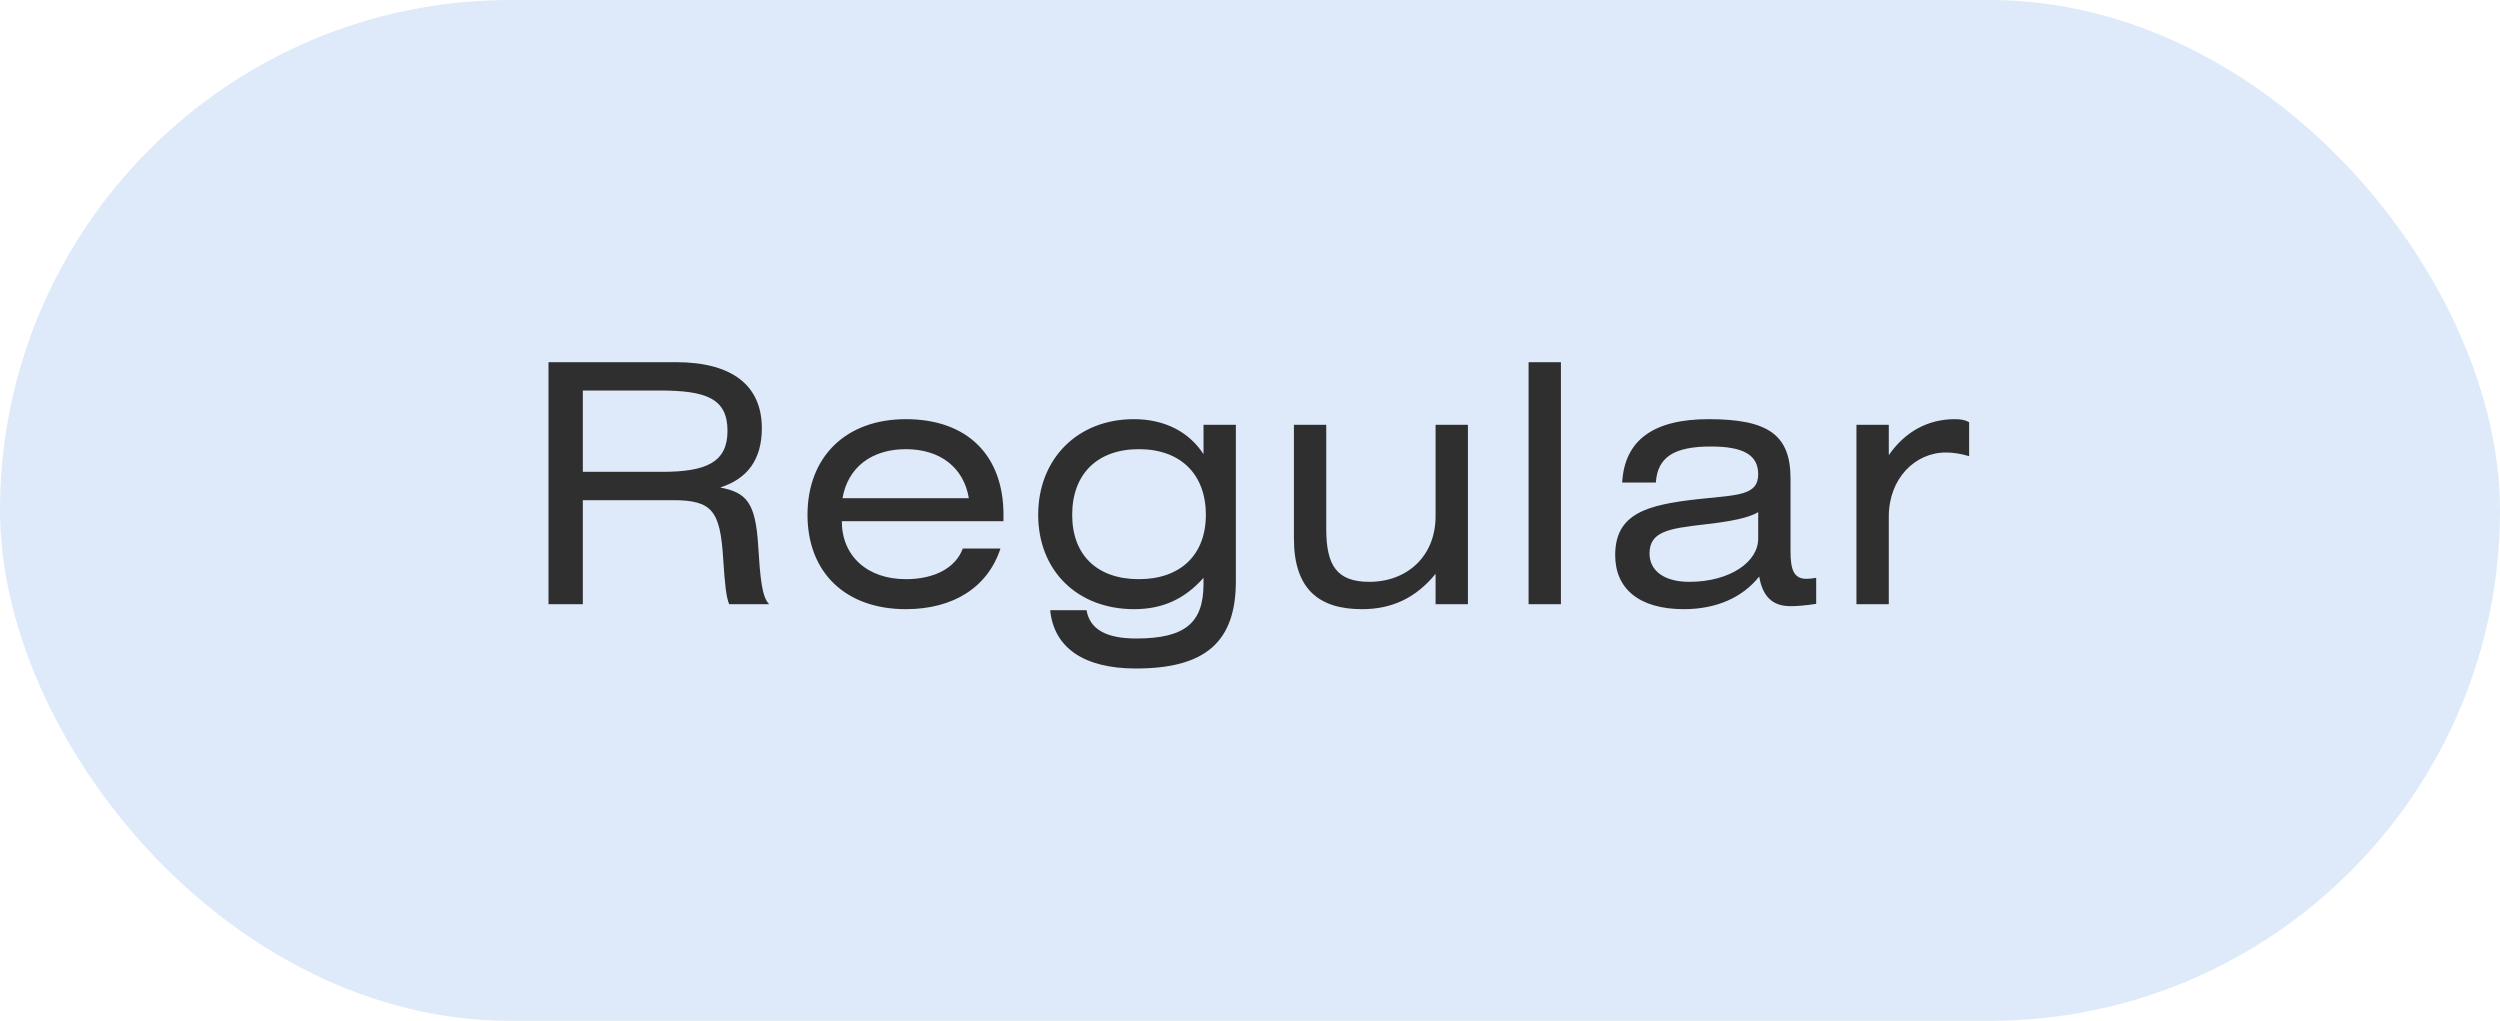
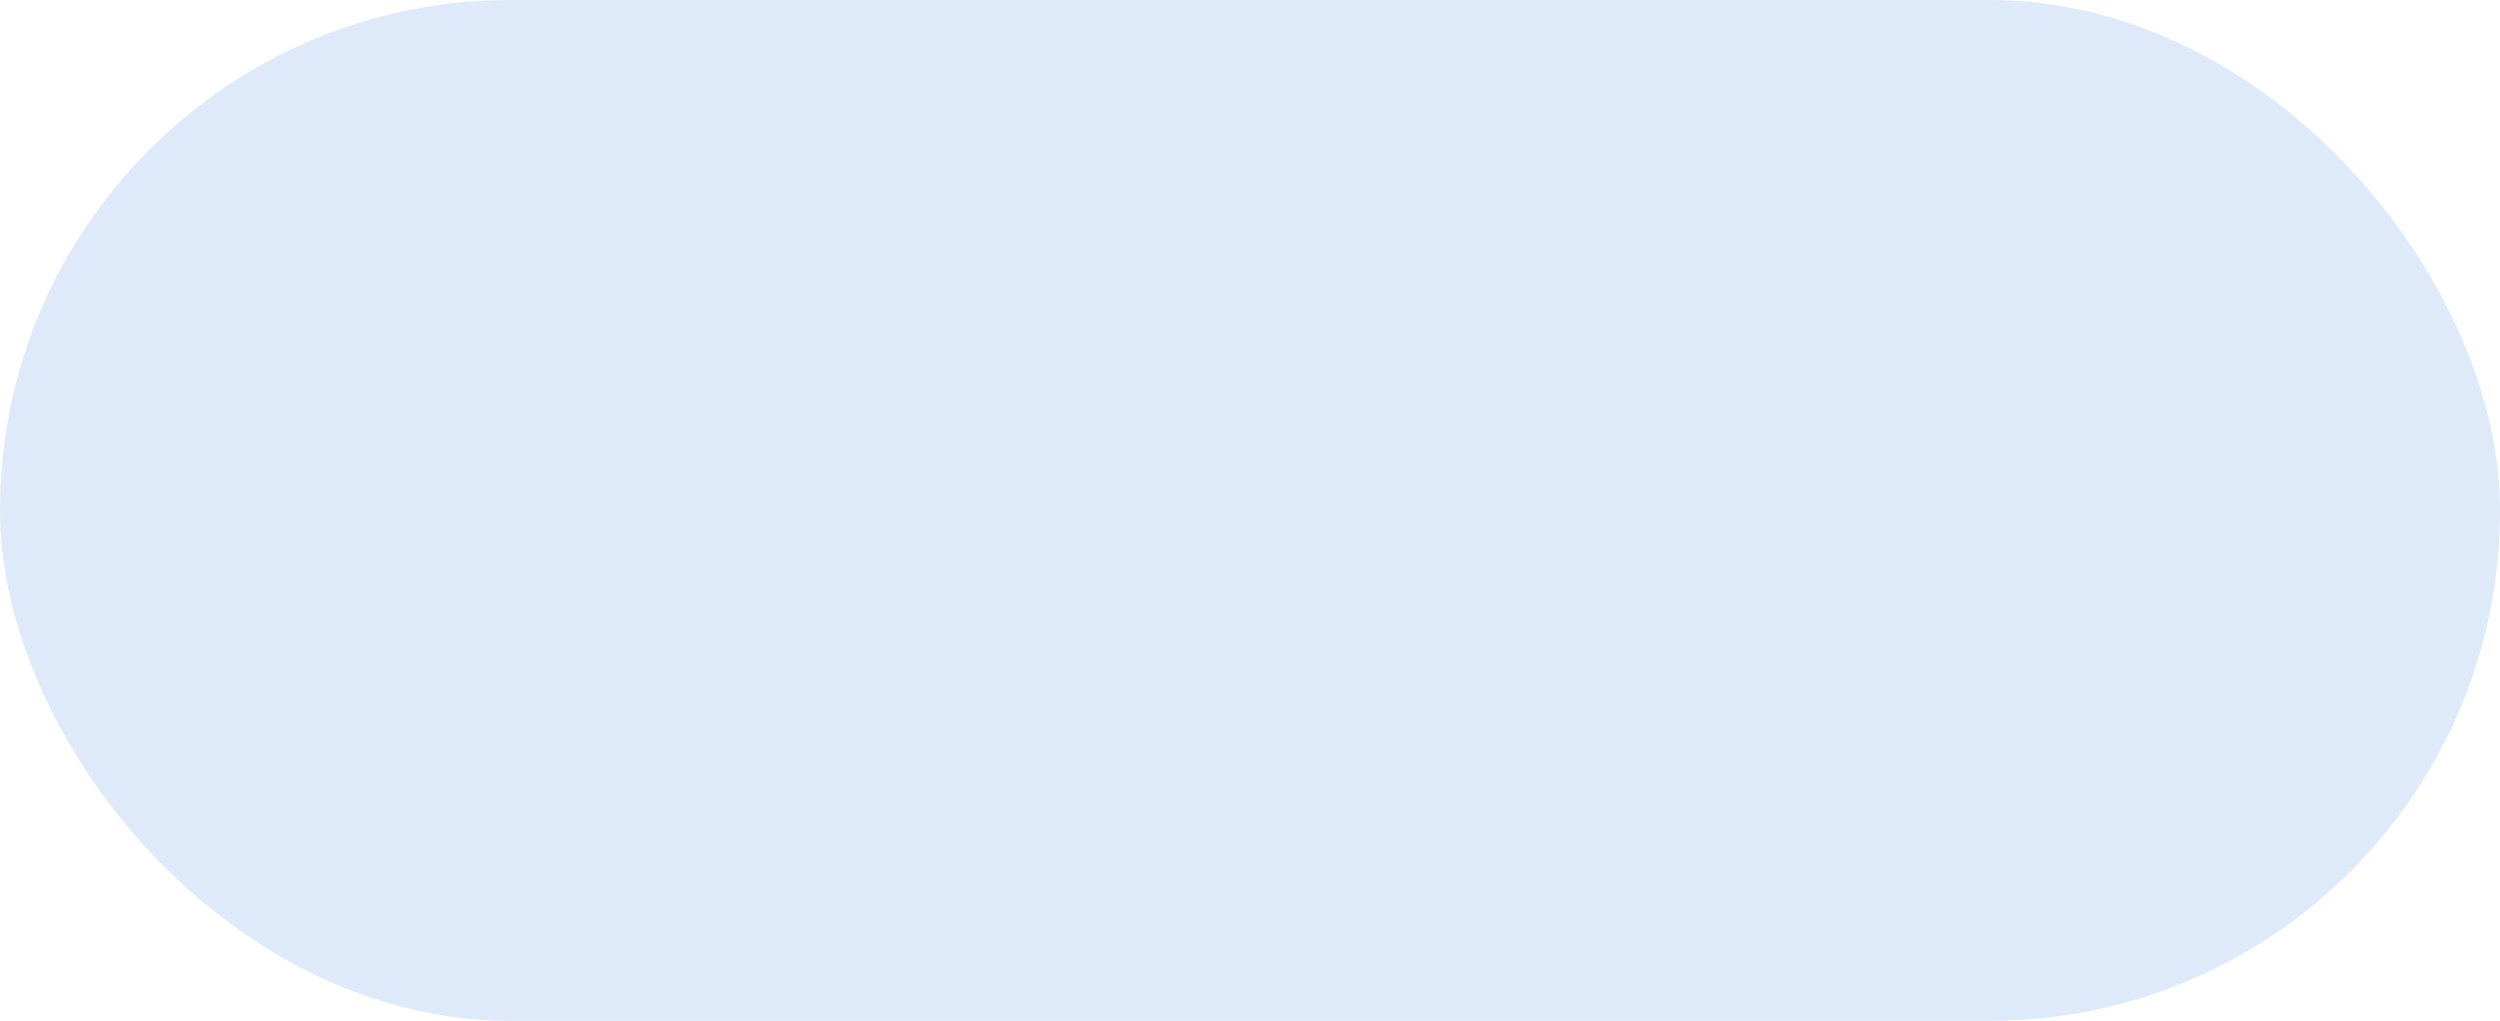
<svg xmlns="http://www.w3.org/2000/svg" width="120" height="49" viewBox="0 0 120 49" fill="none">
  <rect width="120" height="49" rx="24.5" fill="#DEEAF9" />
-   <path d="M26.328 29V17.384H32.44C35.144 17.384 36.568 18.504 36.568 20.552C36.568 22.056 35.88 22.984 34.568 23.4C35.832 23.64 36.264 24.12 36.392 26.184C36.488 27.72 36.568 28.664 36.92 29H35C34.856 28.664 34.792 28.04 34.712 26.808C34.568 24.536 34.2 24.008 32.312 24.008H27.976V29H26.328ZM27.976 18.744V22.648H31.784C33.912 22.648 34.92 22.184 34.92 20.68C34.92 19.112 33.88 18.744 31.64 18.744H27.976ZM48.167 25.016H40.407C40.407 26.696 41.639 27.8 43.48 27.8C44.84 27.8 45.864 27.272 46.215 26.328H48.023C47.416 28.184 45.767 29.24 43.48 29.24C40.584 29.24 38.76 27.48 38.76 24.712C38.76 21.928 40.599 20.12 43.48 20.12C46.423 20.12 48.167 21.848 48.167 24.712V25.016ZM40.44 23.912H46.504C46.264 22.456 45.144 21.56 43.48 21.56C41.831 21.56 40.696 22.44 40.44 23.912ZM57.769 20.392H59.321V27.896C59.321 30.792 57.881 32.088 54.521 32.088C52.009 32.088 50.585 31.08 50.409 29.288H52.153C52.313 30.216 53.113 30.648 54.537 30.648C56.889 30.648 57.769 29.896 57.769 28.024V27.736C56.873 28.744 55.817 29.24 54.441 29.24C51.705 29.24 49.833 27.384 49.833 24.712C49.833 22.024 51.721 20.12 54.425 20.12C55.929 20.12 57.081 20.744 57.769 21.8V20.392ZM54.665 21.56C52.681 21.56 51.465 22.744 51.465 24.712C51.465 26.664 52.681 27.8 54.665 27.8C56.649 27.8 57.881 26.648 57.881 24.712C57.881 22.744 56.649 21.56 54.665 21.56ZM62.108 20.392H63.66V25.4C63.66 27.144 64.172 27.928 65.724 27.928C67.548 27.928 68.908 26.696 68.908 24.776V20.392H70.46V29H68.908V27.544C67.964 28.696 66.828 29.24 65.372 29.24C63.292 29.24 62.108 28.264 62.108 25.848V20.392ZM74.924 17.384V29H73.372V17.384H74.924ZM84.393 24.584C83.945 24.856 83.081 25.032 81.785 25.176C80.105 25.368 79.177 25.512 79.177 26.568C79.177 27.384 79.865 27.928 81.081 27.928C83.065 27.928 84.393 26.952 84.393 25.864V24.584ZM84.441 27.672C83.657 28.664 82.409 29.24 80.825 29.24C78.665 29.24 77.529 28.248 77.529 26.648C77.529 24.648 79.049 24.232 81.497 23.96C83.401 23.752 84.393 23.8 84.393 22.76C84.393 21.832 83.673 21.432 82.121 21.432C80.377 21.432 79.561 21.928 79.481 23.16H77.865C77.977 21.128 79.369 20.12 82.009 20.12C84.873 20.12 85.945 20.872 85.945 22.968V26.456C85.945 27.352 86.105 27.784 86.713 27.784C86.841 27.784 86.985 27.768 87.177 27.736V28.984C86.681 29.064 86.233 29.096 85.945 29.096C85.049 29.096 84.601 28.6 84.441 27.672ZM90.662 20.392V21.848C91.446 20.712 92.55 20.12 93.83 20.12C94.102 20.12 94.31 20.152 94.518 20.264V21.896C94.086 21.768 93.734 21.72 93.398 21.72C91.926 21.72 90.662 22.968 90.662 24.792V29H89.11V20.392H90.662Z" fill="#2F2F2F" />
</svg>